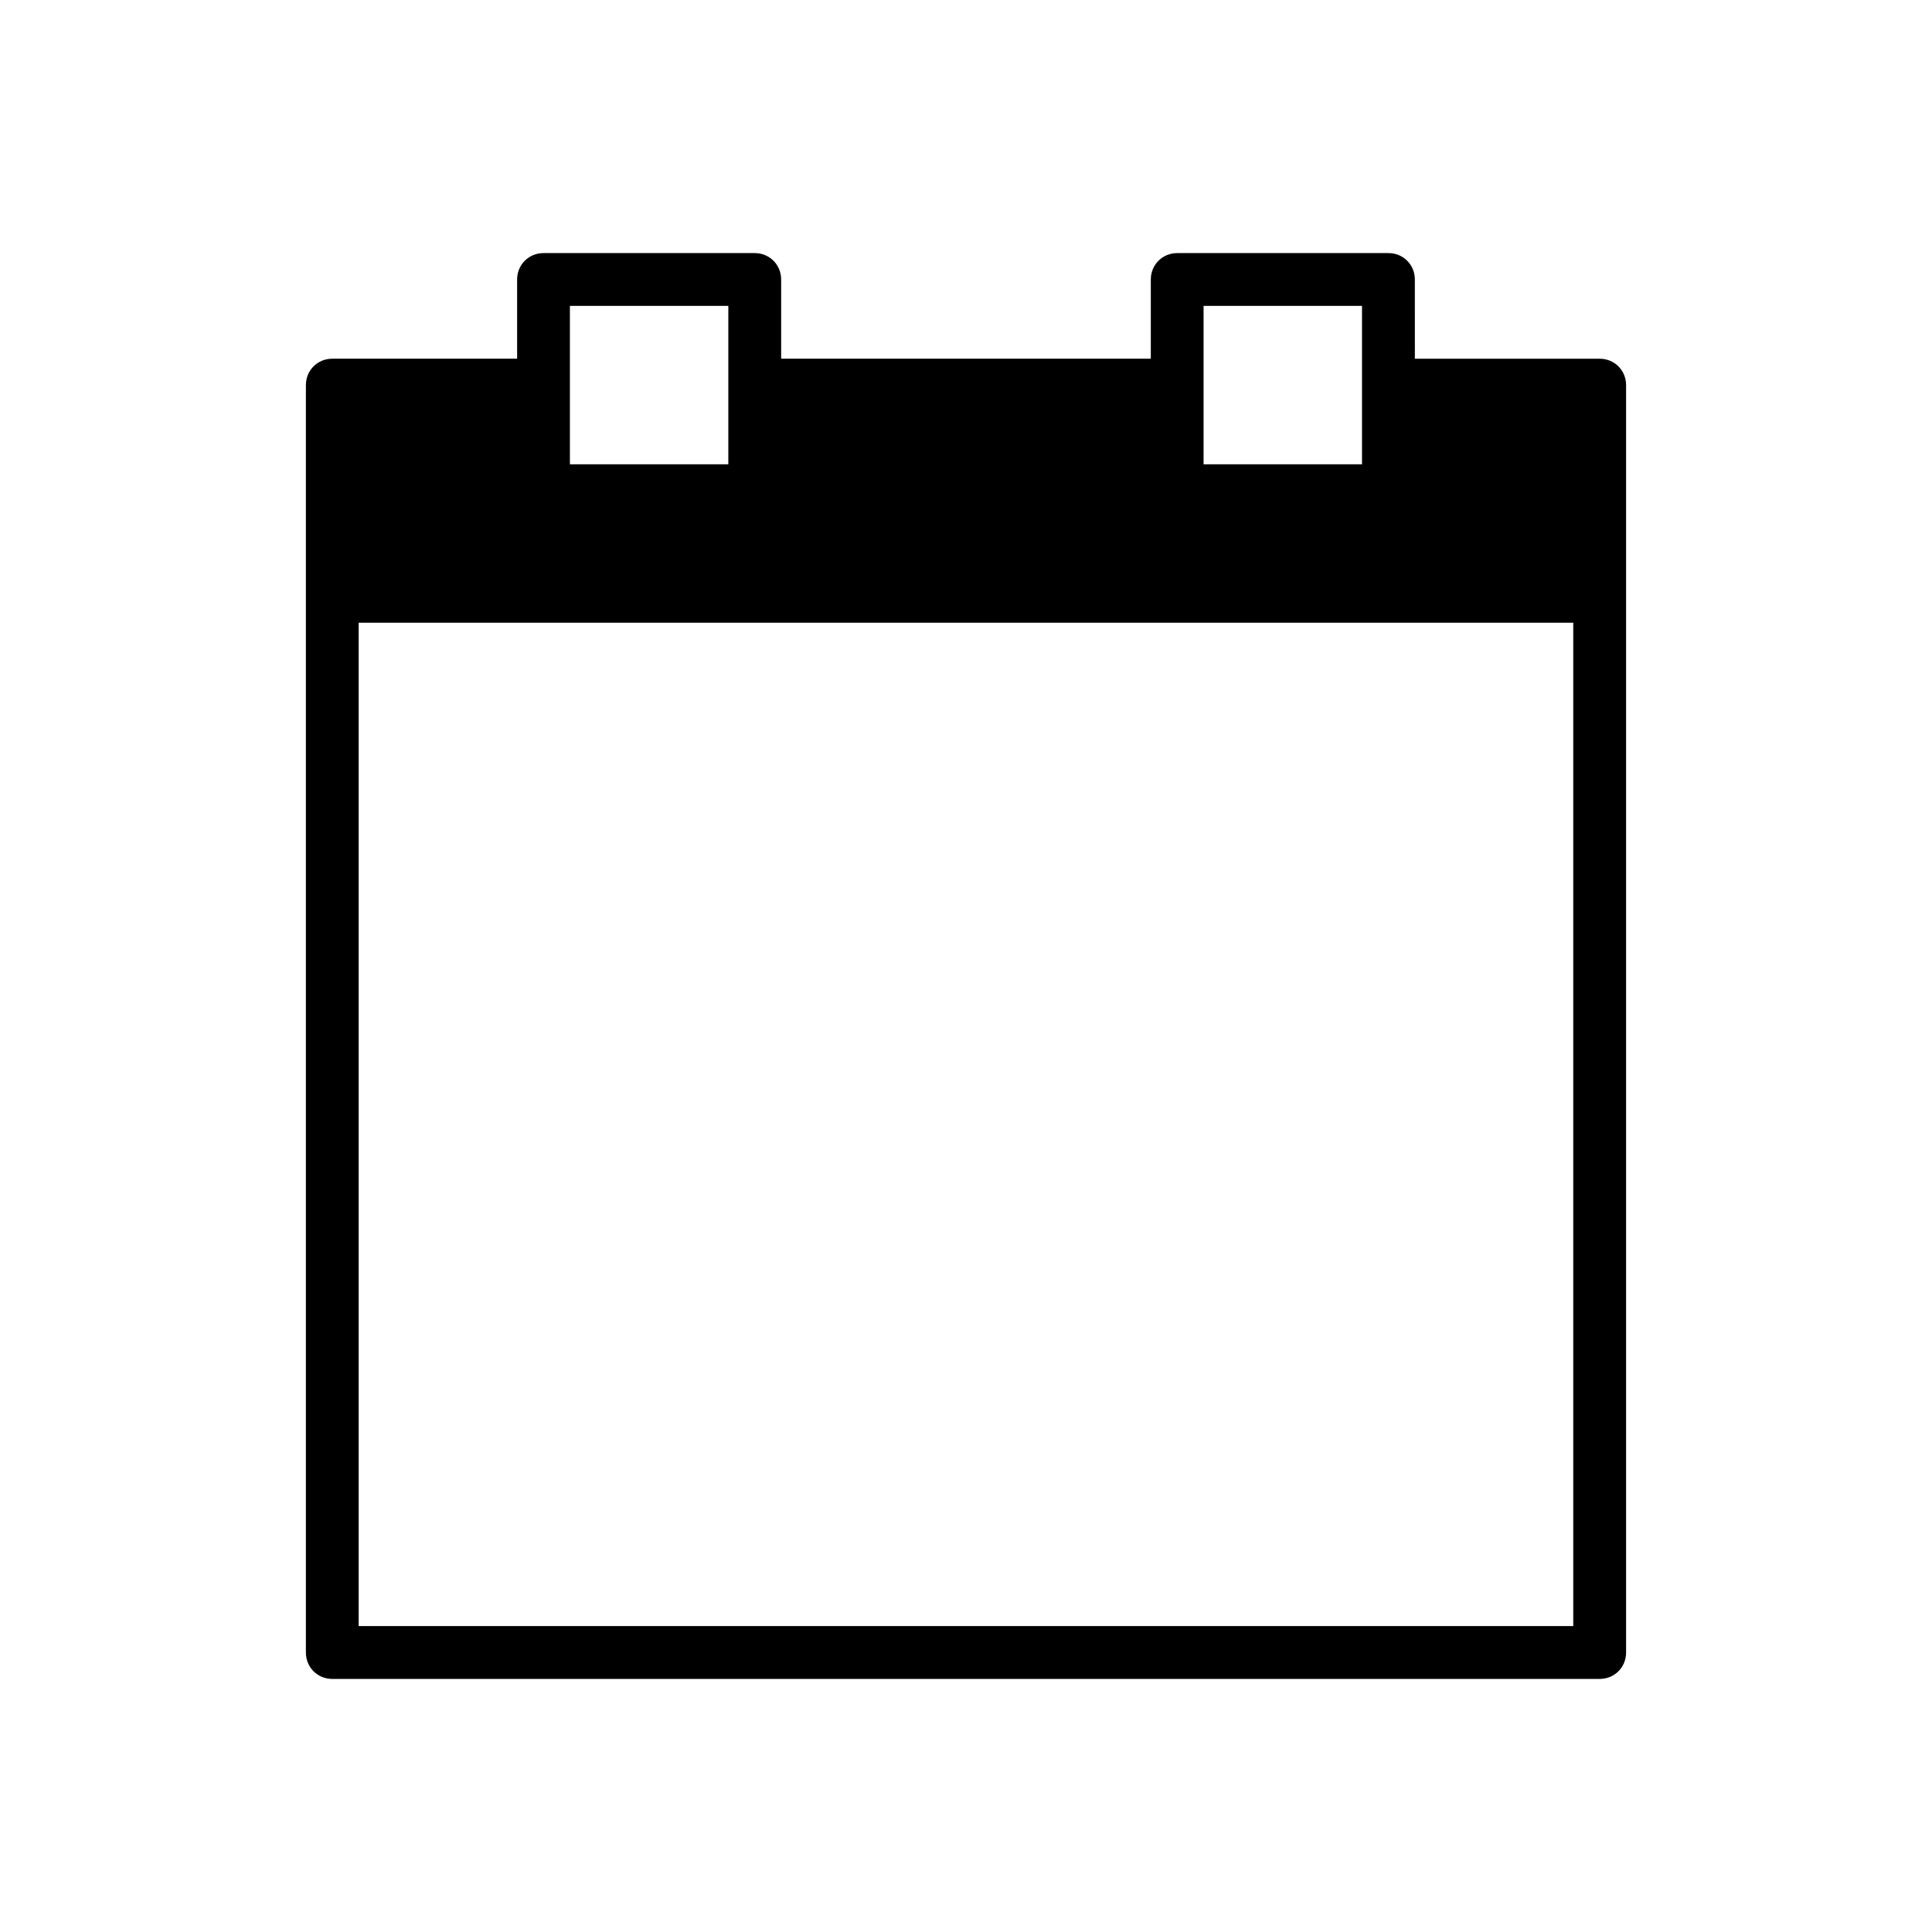
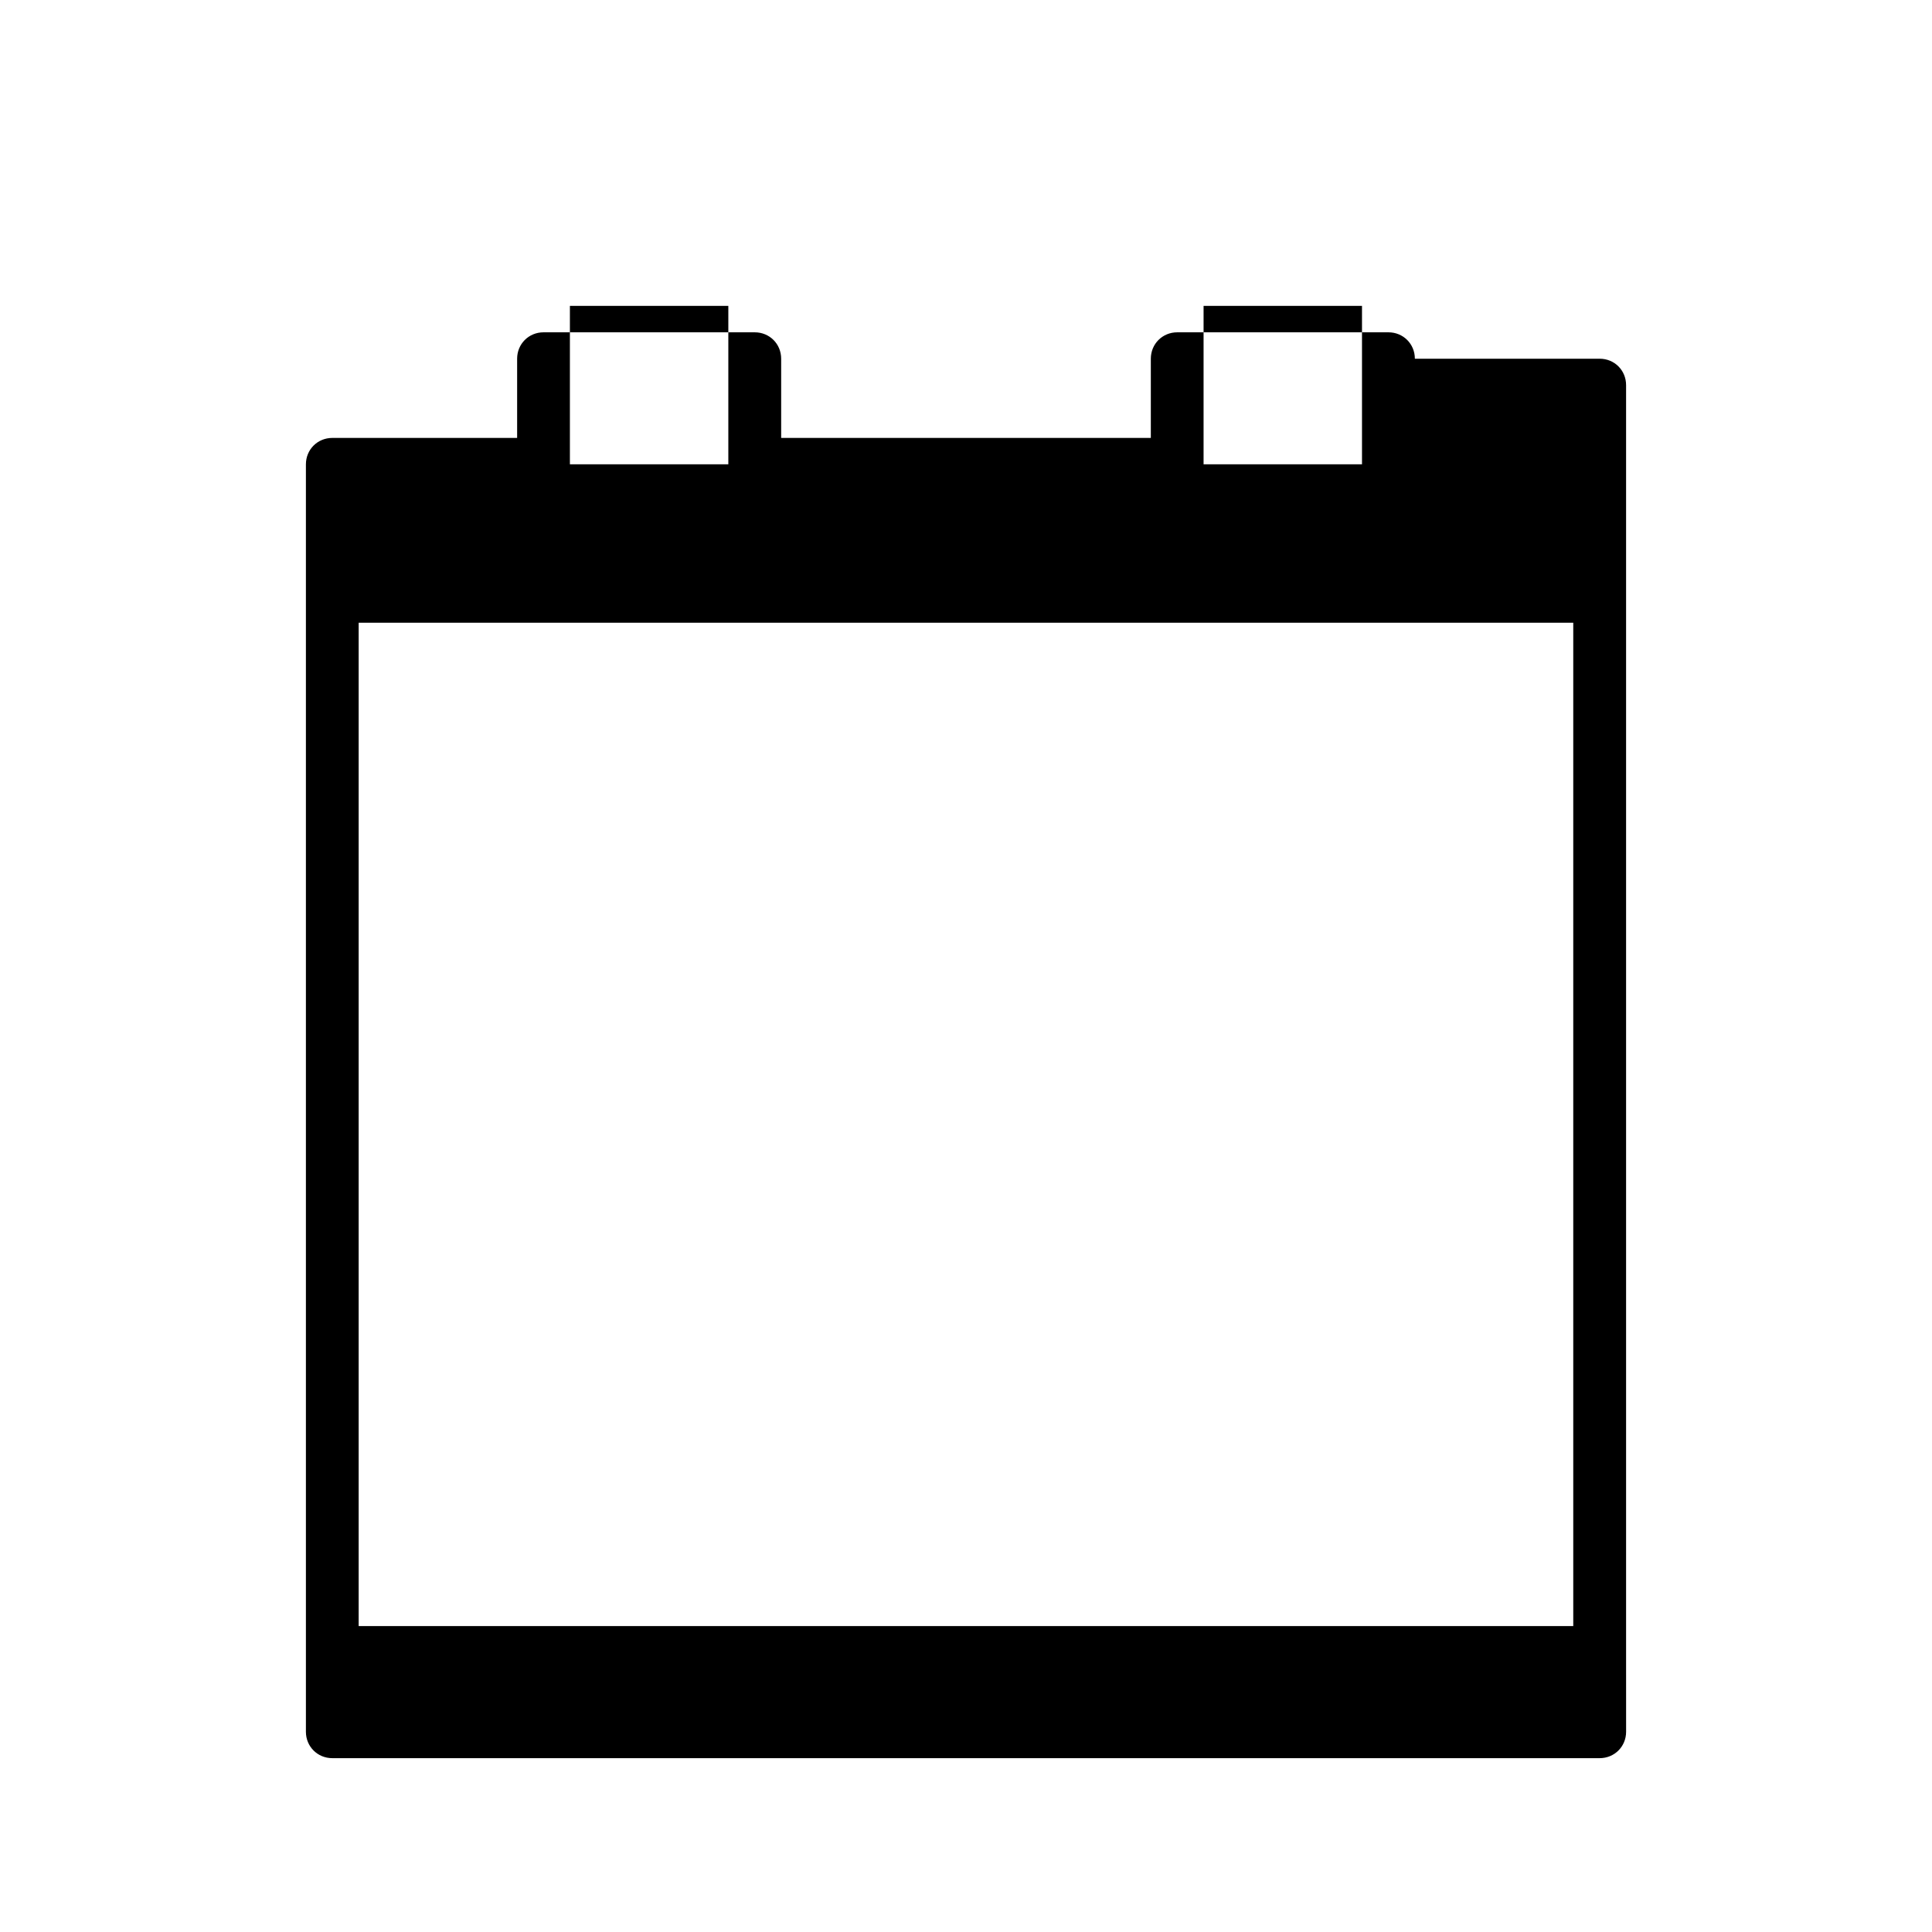
<svg xmlns="http://www.w3.org/2000/svg" fill="#000000" width="800px" height="800px" version="1.1" viewBox="144 144 512 512">
-   <path d="m574.93 581.93v-335.87c0-3.918-3.078-6.996-6.996-6.996h-48.98l-0.004-20.996c0-3.918-3.078-6.996-6.996-6.996h-55.98c-3.918 0-6.996 3.078-6.996 6.996v20.992h-97.965v-20.992c0-3.918-3.078-6.996-6.996-6.996h-55.98c-3.918 0-6.996 3.078-6.996 6.996v20.992h-48.98c-3.918 0-6.996 3.078-6.996 7v335.88c0 3.918 3.078 6.996 6.996 6.996h335.87c3.922-0.004 7-3.082 7-7zm-335.88-272.9h321.88v265.9h-321.88zm97.965-41.984h-41.984v-41.984h41.984zm167.93 0h-41.984v-41.984h41.984z" />
+   <path d="m574.93 581.93v-335.87c0-3.918-3.078-6.996-6.996-6.996h-48.98c0-3.918-3.078-6.996-6.996-6.996h-55.98c-3.918 0-6.996 3.078-6.996 6.996v20.992h-97.965v-20.992c0-3.918-3.078-6.996-6.996-6.996h-55.98c-3.918 0-6.996 3.078-6.996 6.996v20.992h-48.98c-3.918 0-6.996 3.078-6.996 7v335.88c0 3.918 3.078 6.996 6.996 6.996h335.87c3.922-0.004 7-3.082 7-7zm-335.88-272.9h321.88v265.9h-321.88zm97.965-41.984h-41.984v-41.984h41.984zm167.93 0h-41.984v-41.984h41.984z" />
</svg>